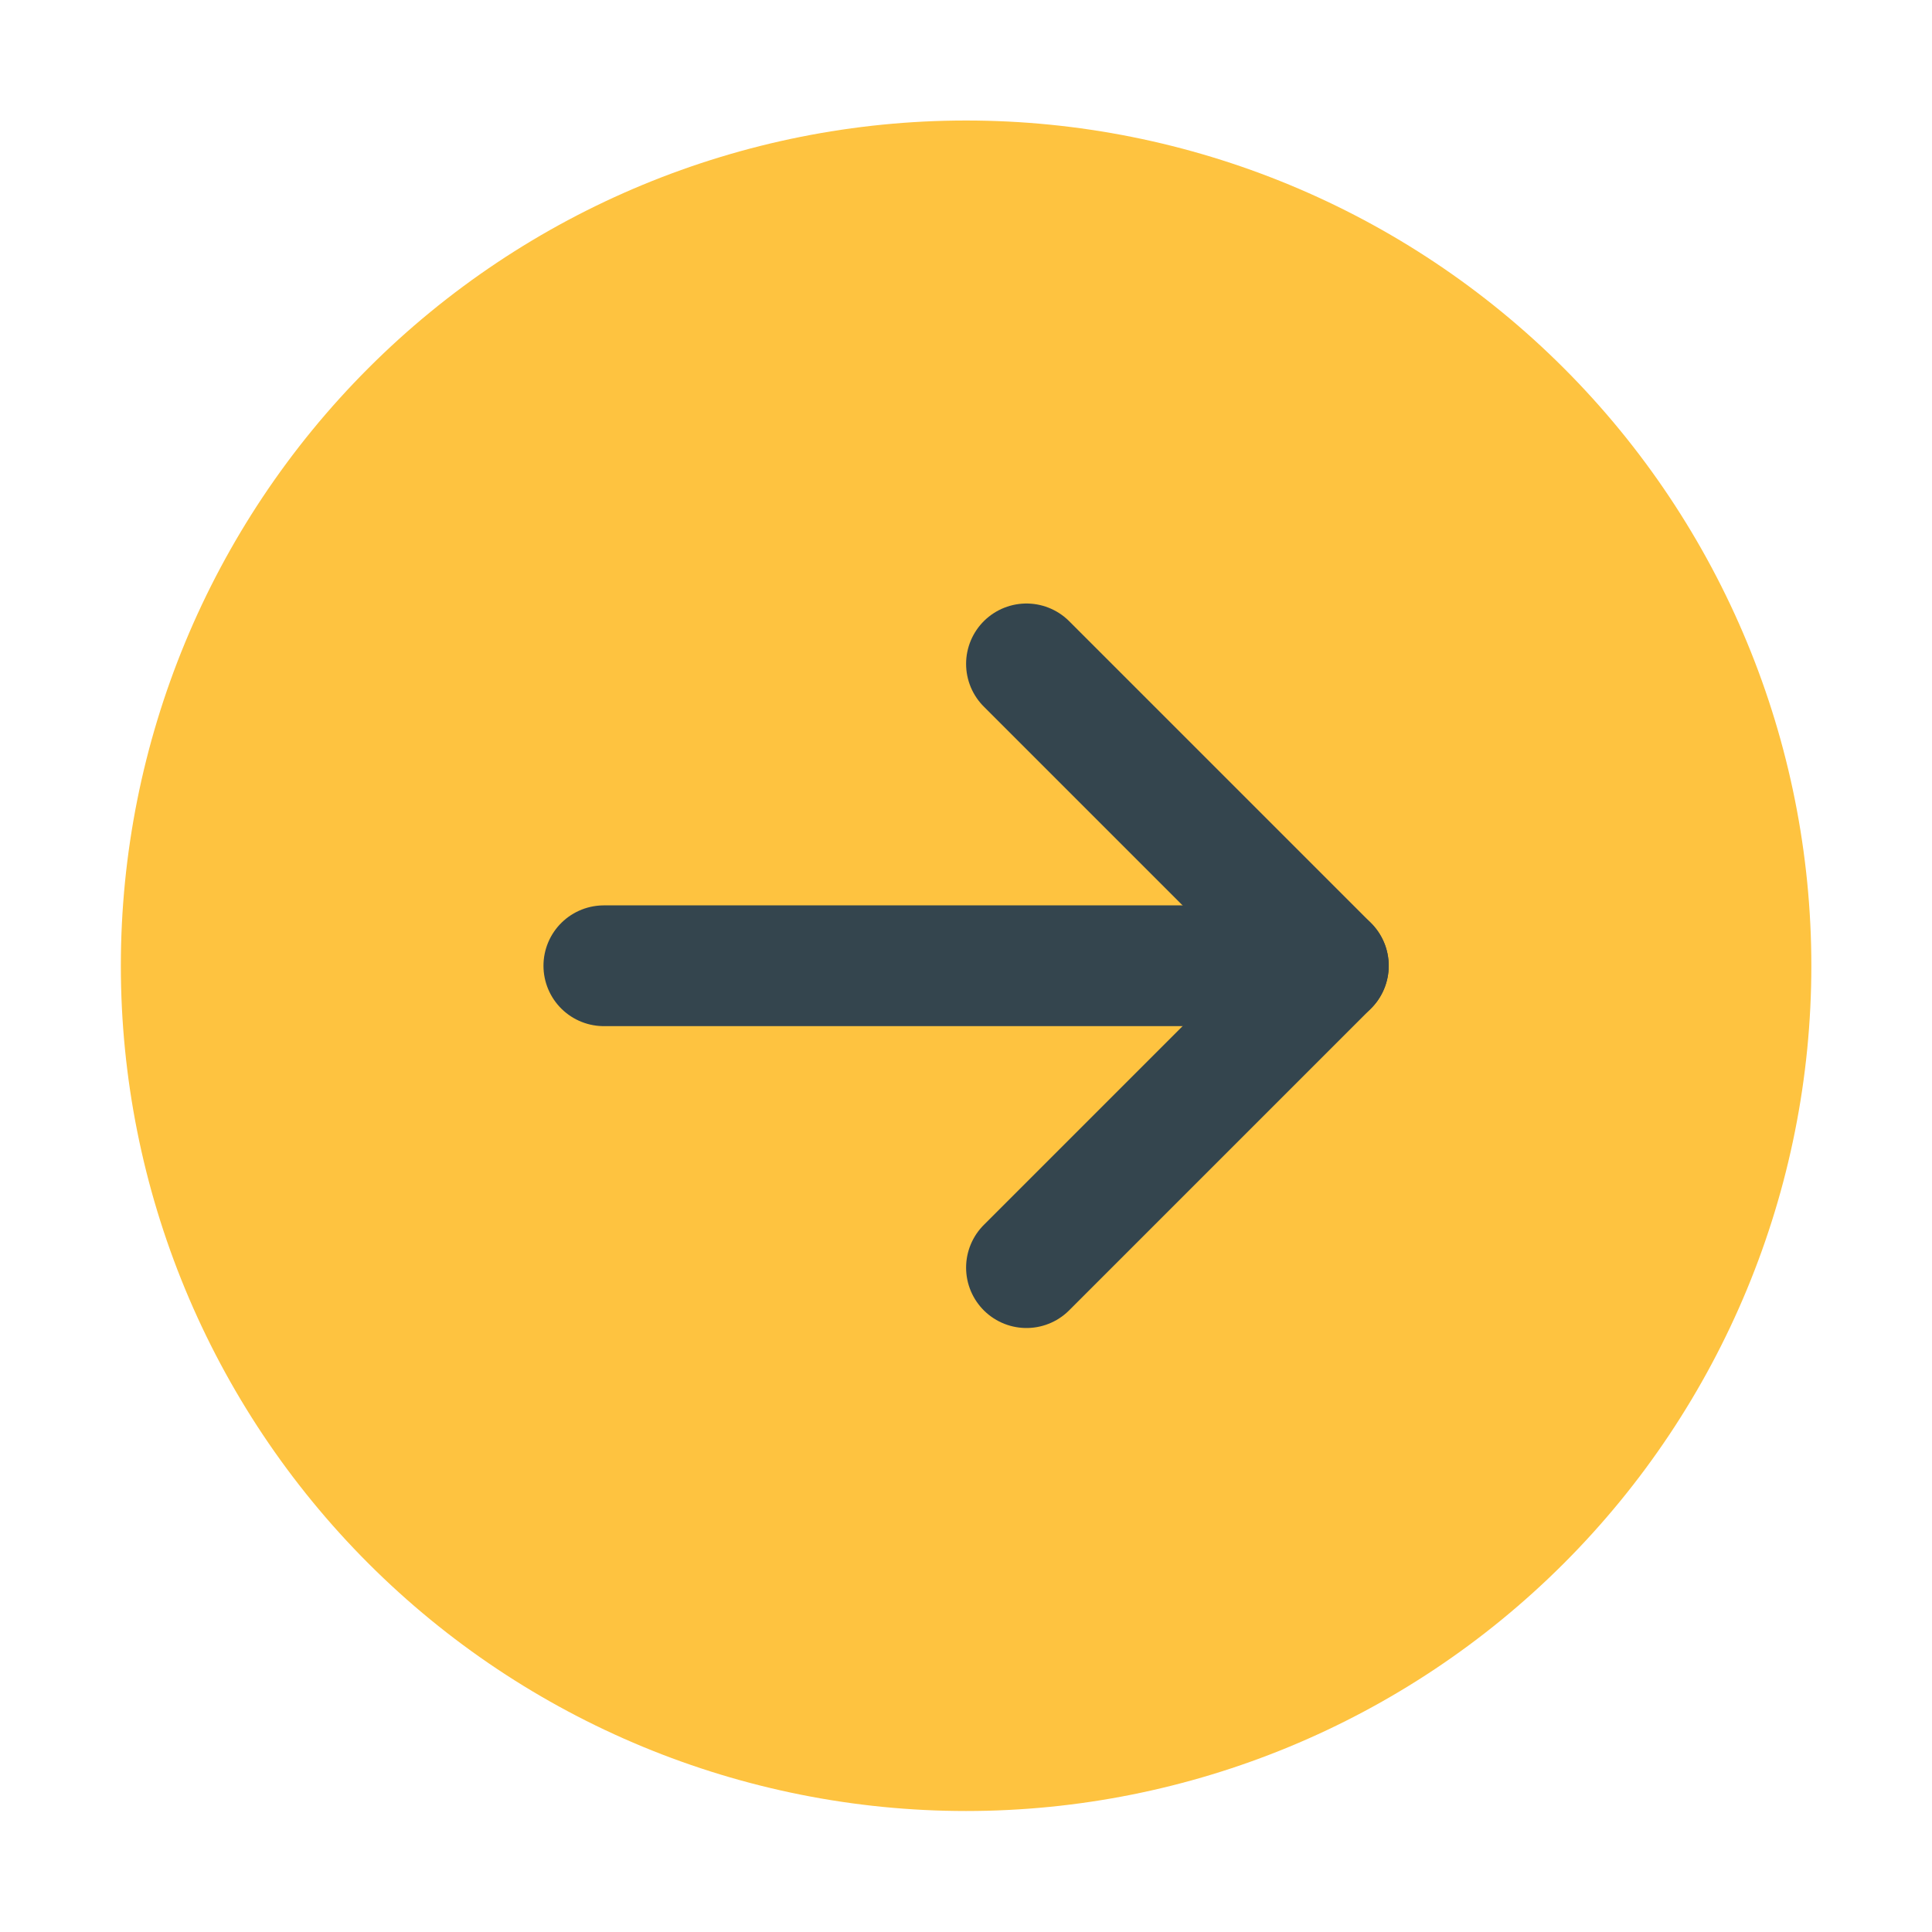
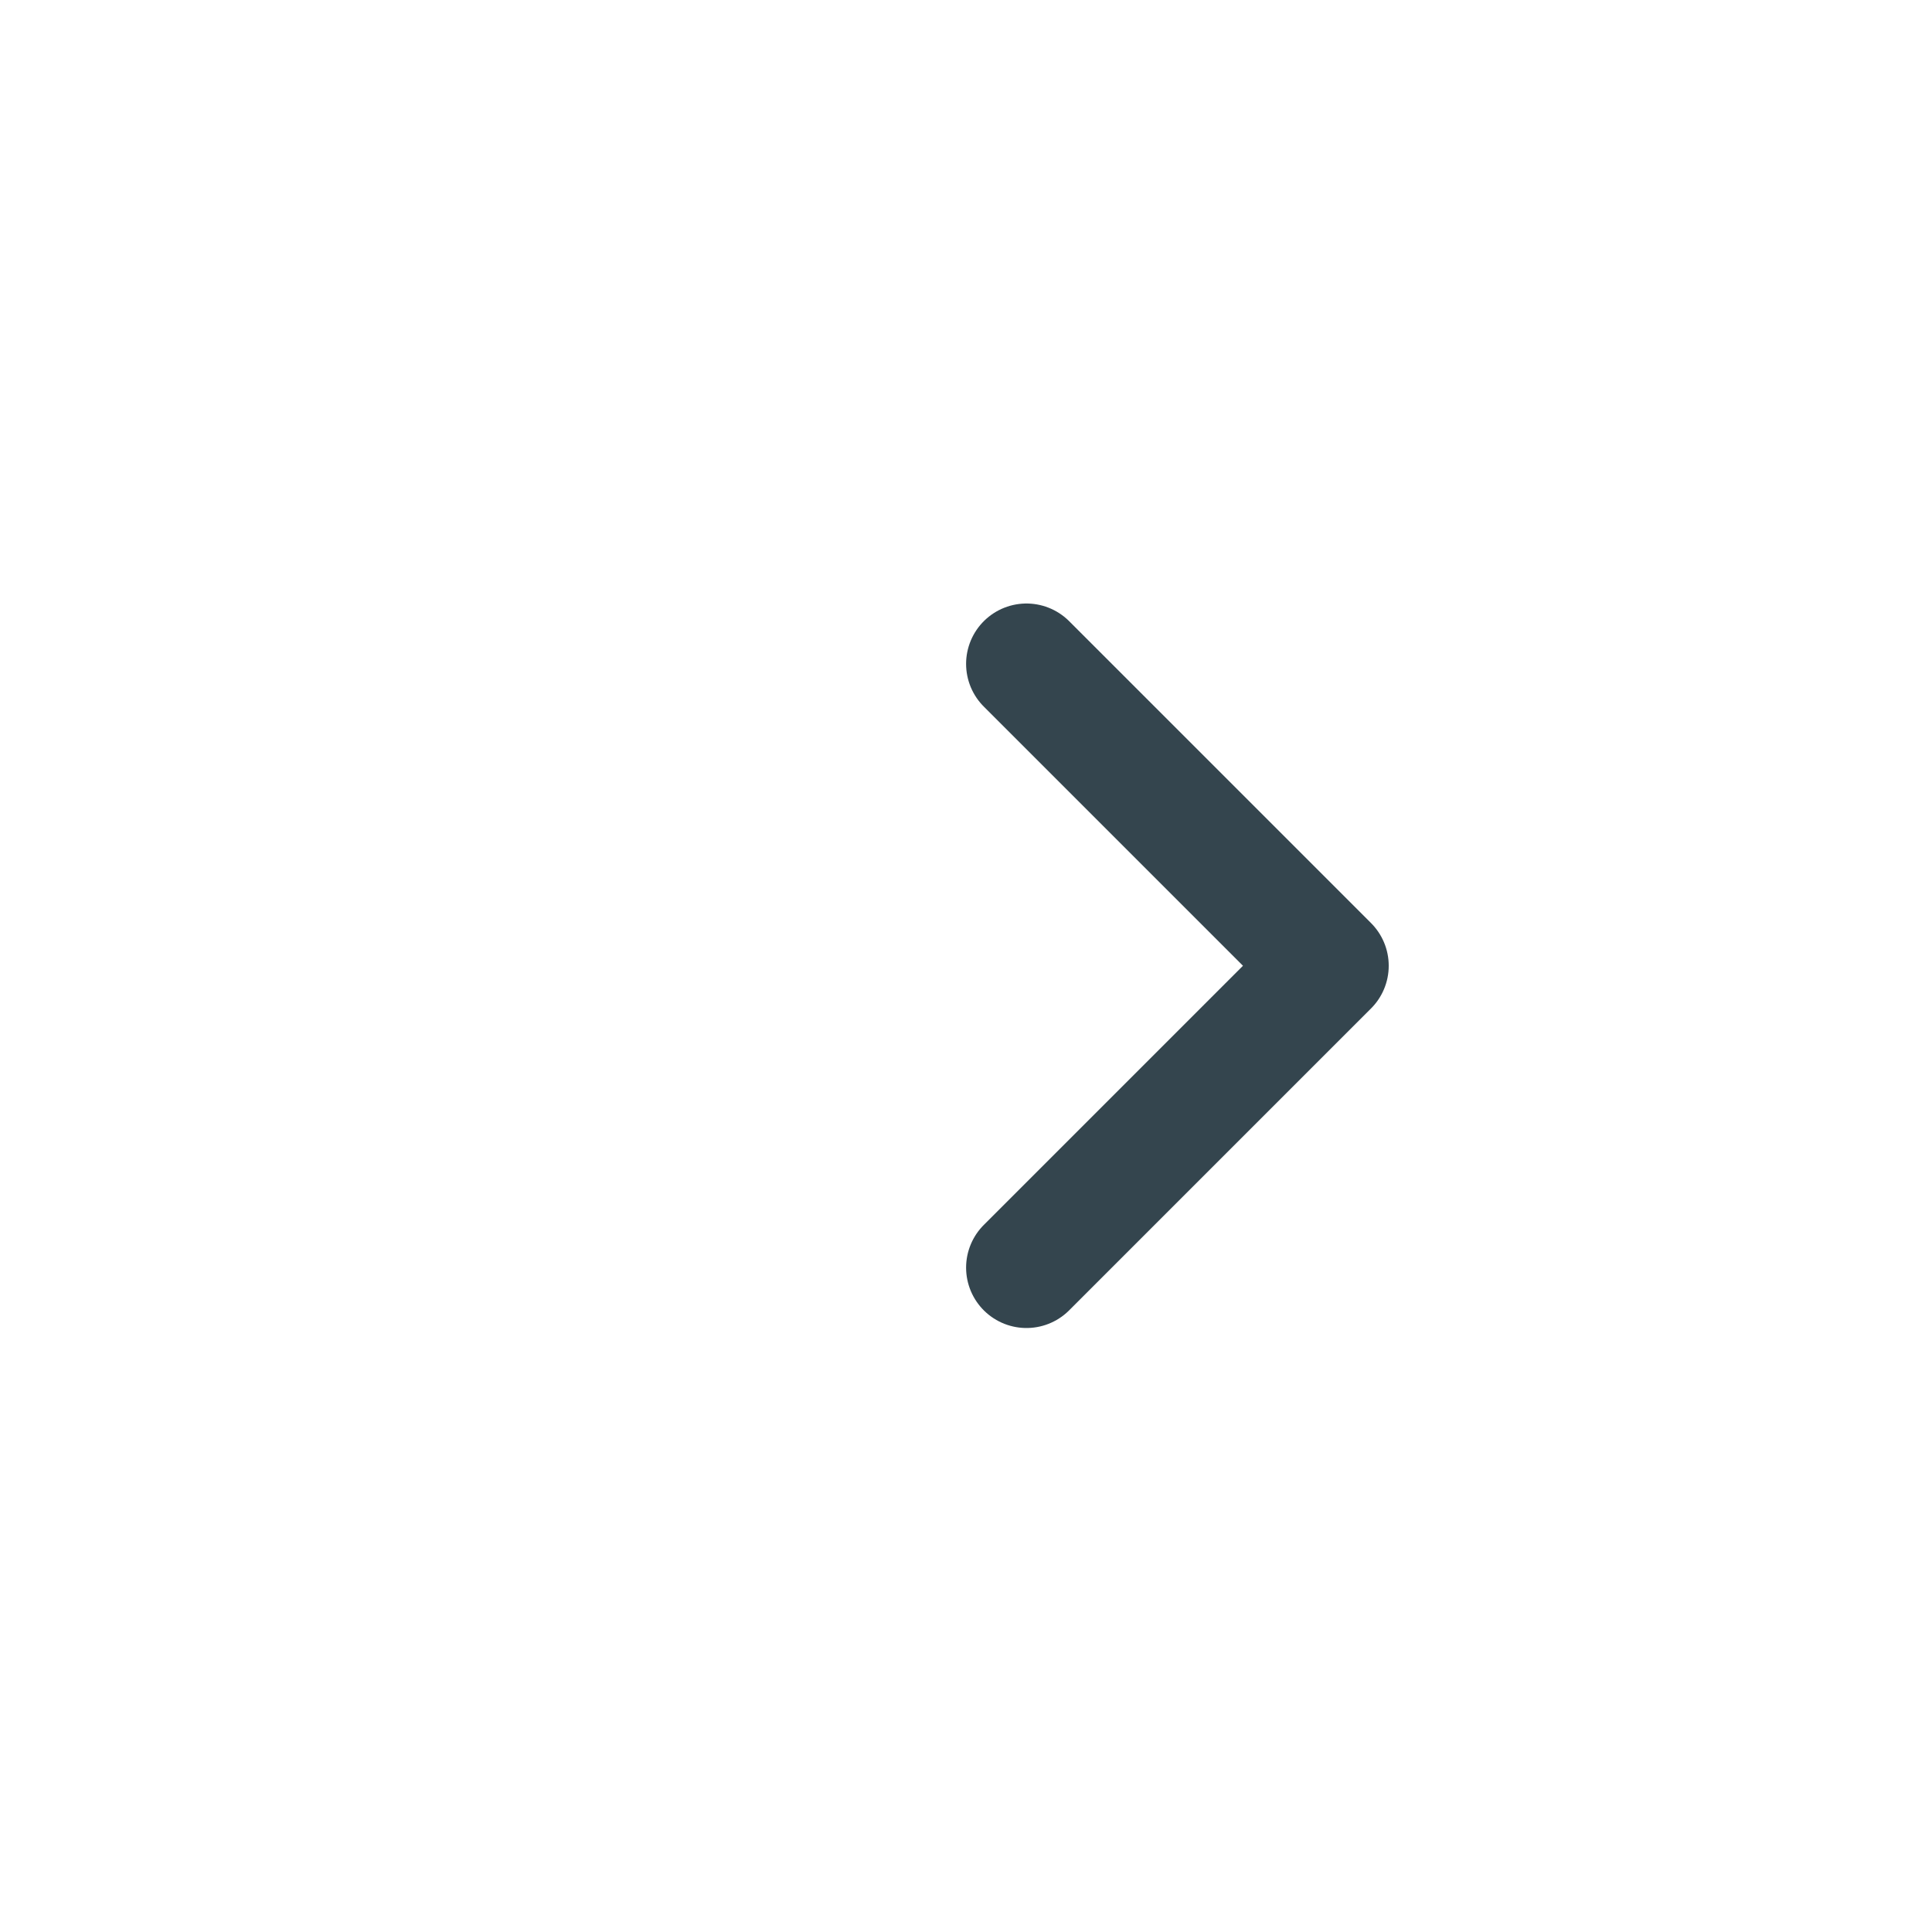
<svg xmlns="http://www.w3.org/2000/svg" viewBox="0 0 40 40" fill="none" id="right-arrow-button">
-   <path d="M2.502 19.995C2.502 24.636 4.346 29.088 7.628 32.37C10.909 35.651 15.361 37.495 20.002 37.495C24.643 37.495 29.094 35.651 32.376 32.37C35.658 29.088 37.502 24.636 37.502 19.995C37.502 15.354 35.658 10.903 32.376 7.621C29.094 4.339 24.643 2.495 20.002 2.495C15.361 2.495 10.909 4.339 7.628 7.621C4.346 10.903 2.502 15.354 2.502 19.995Z" fill="#FEC340" />
-   <path d="M27.502 19.995L12.502 19.995" stroke="#34454E" stroke-width="2.5" stroke-linecap="round" stroke-linejoin="round" />
  <path d="M21.252 13.745L27.502 19.995L21.252 26.245" stroke="#34454E" stroke-width="2.5" stroke-linecap="round" stroke-linejoin="round" />
</svg>